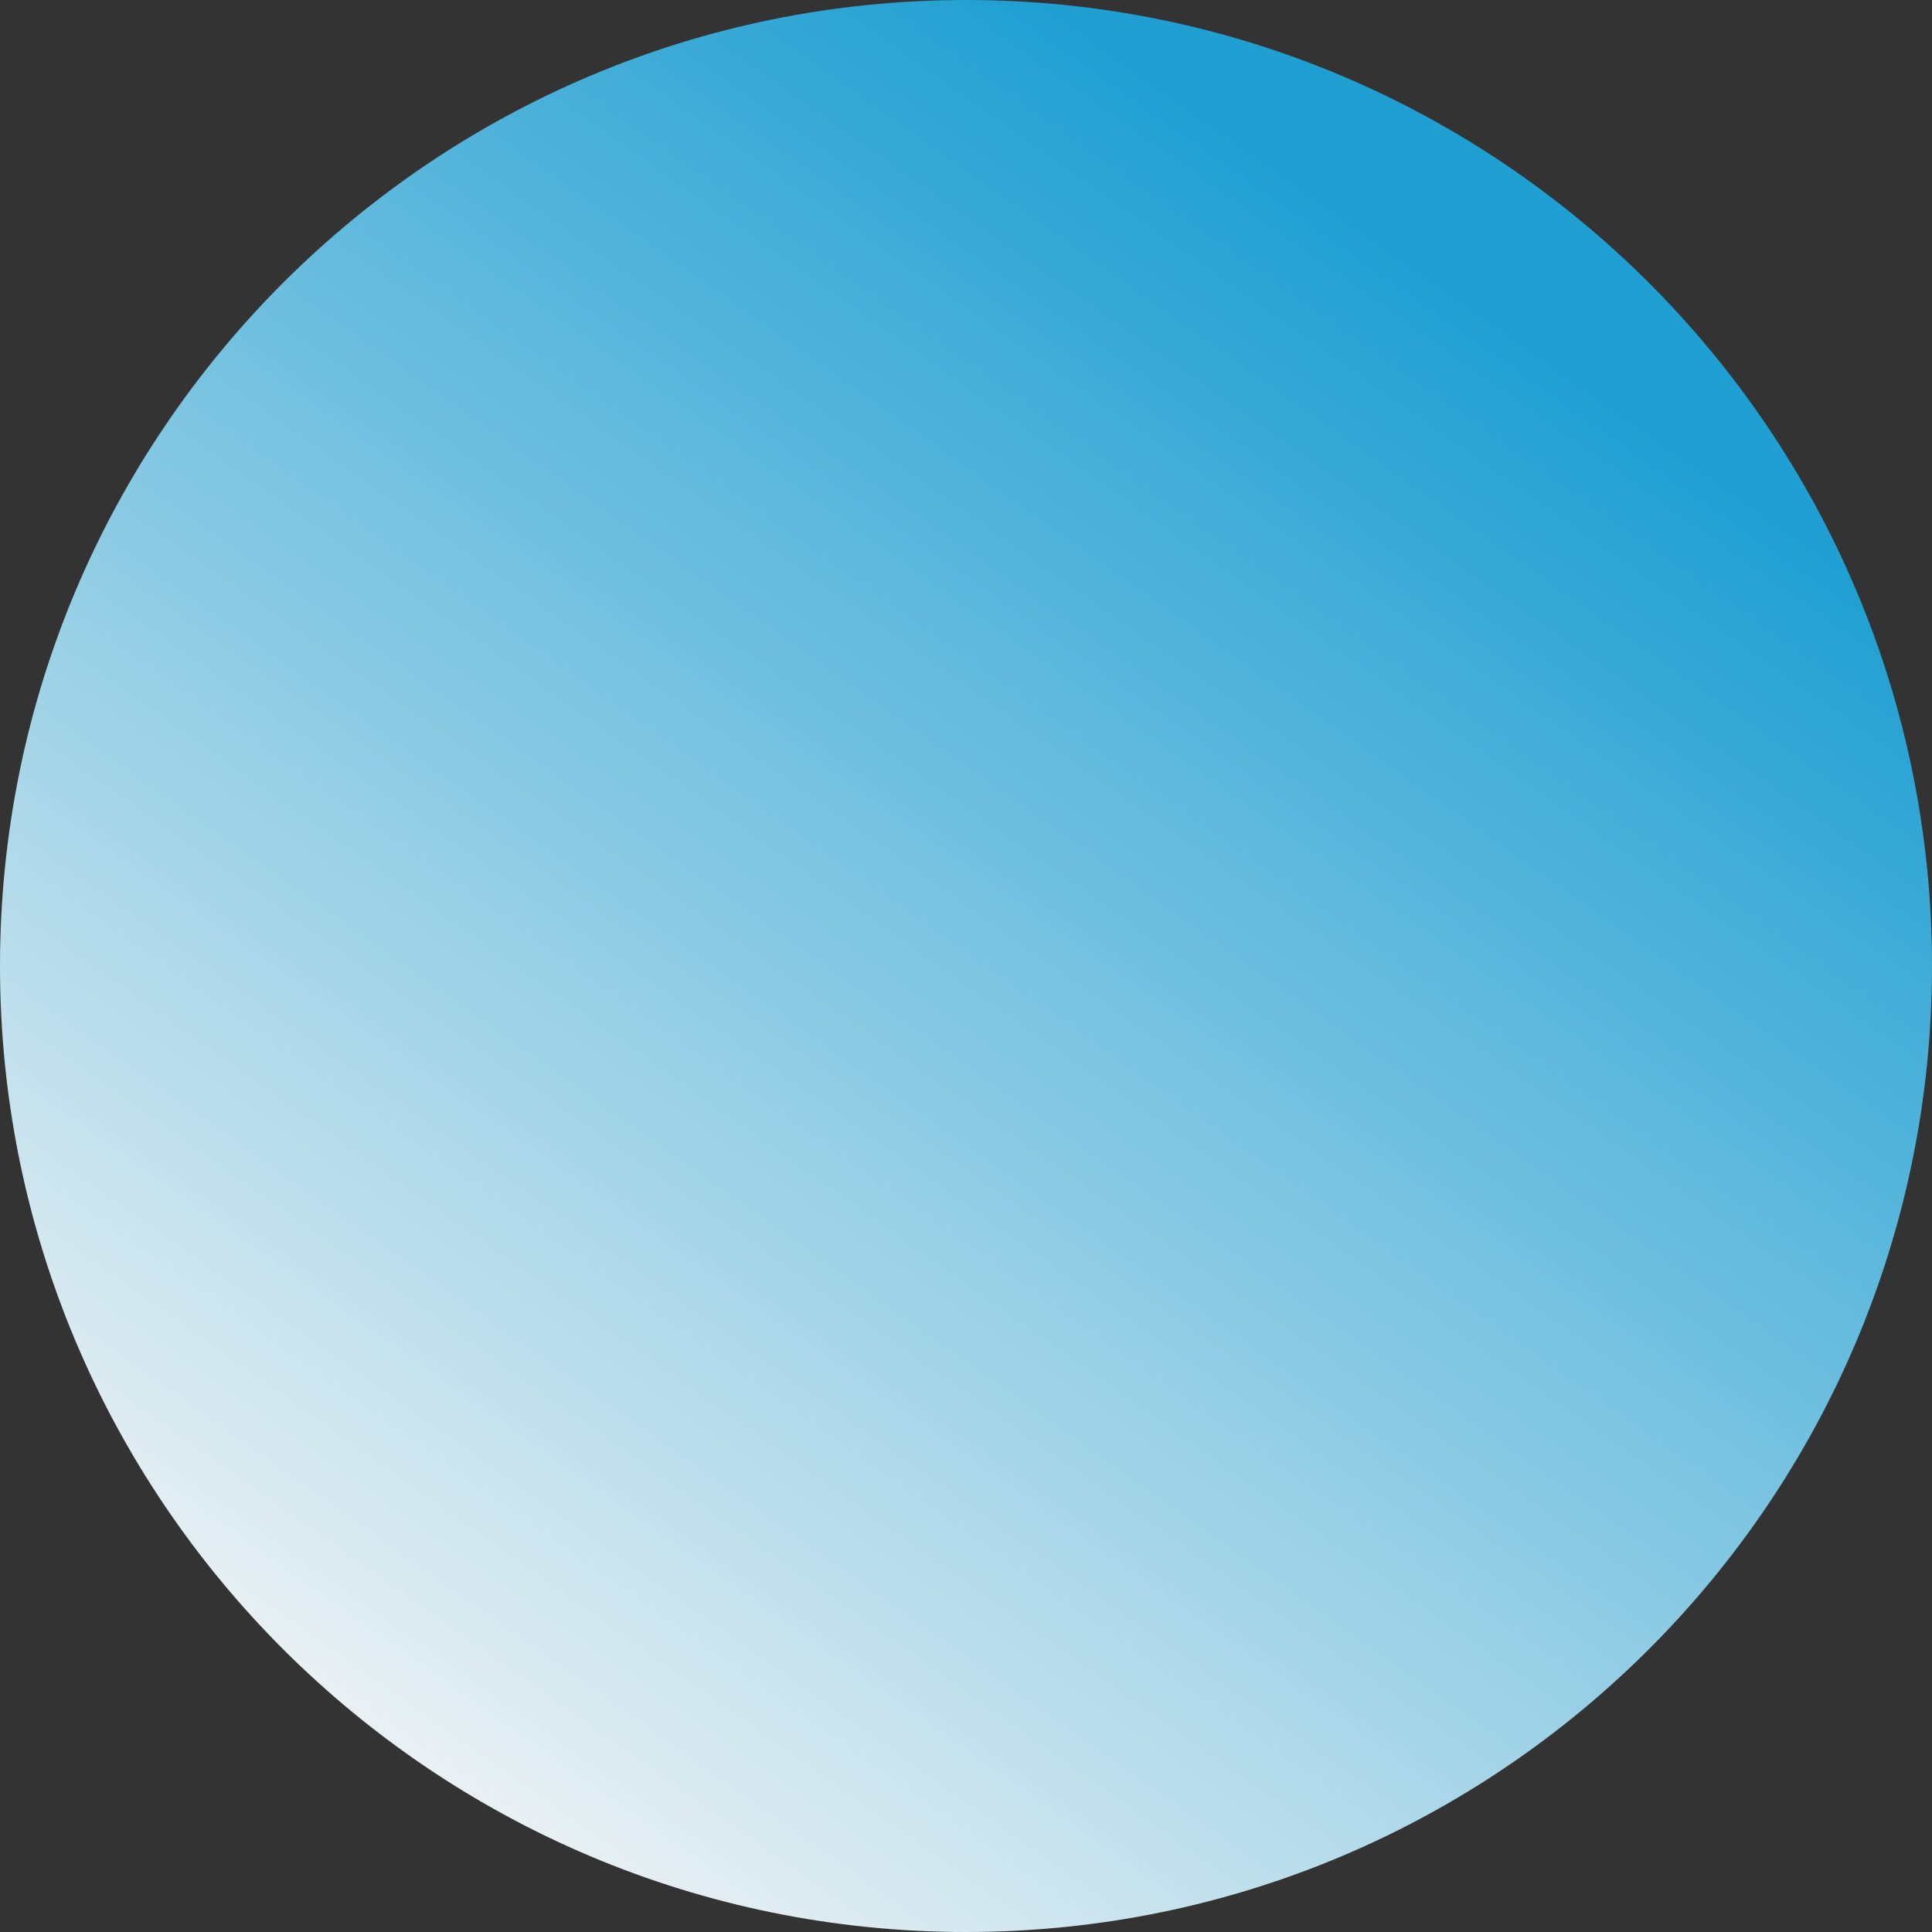
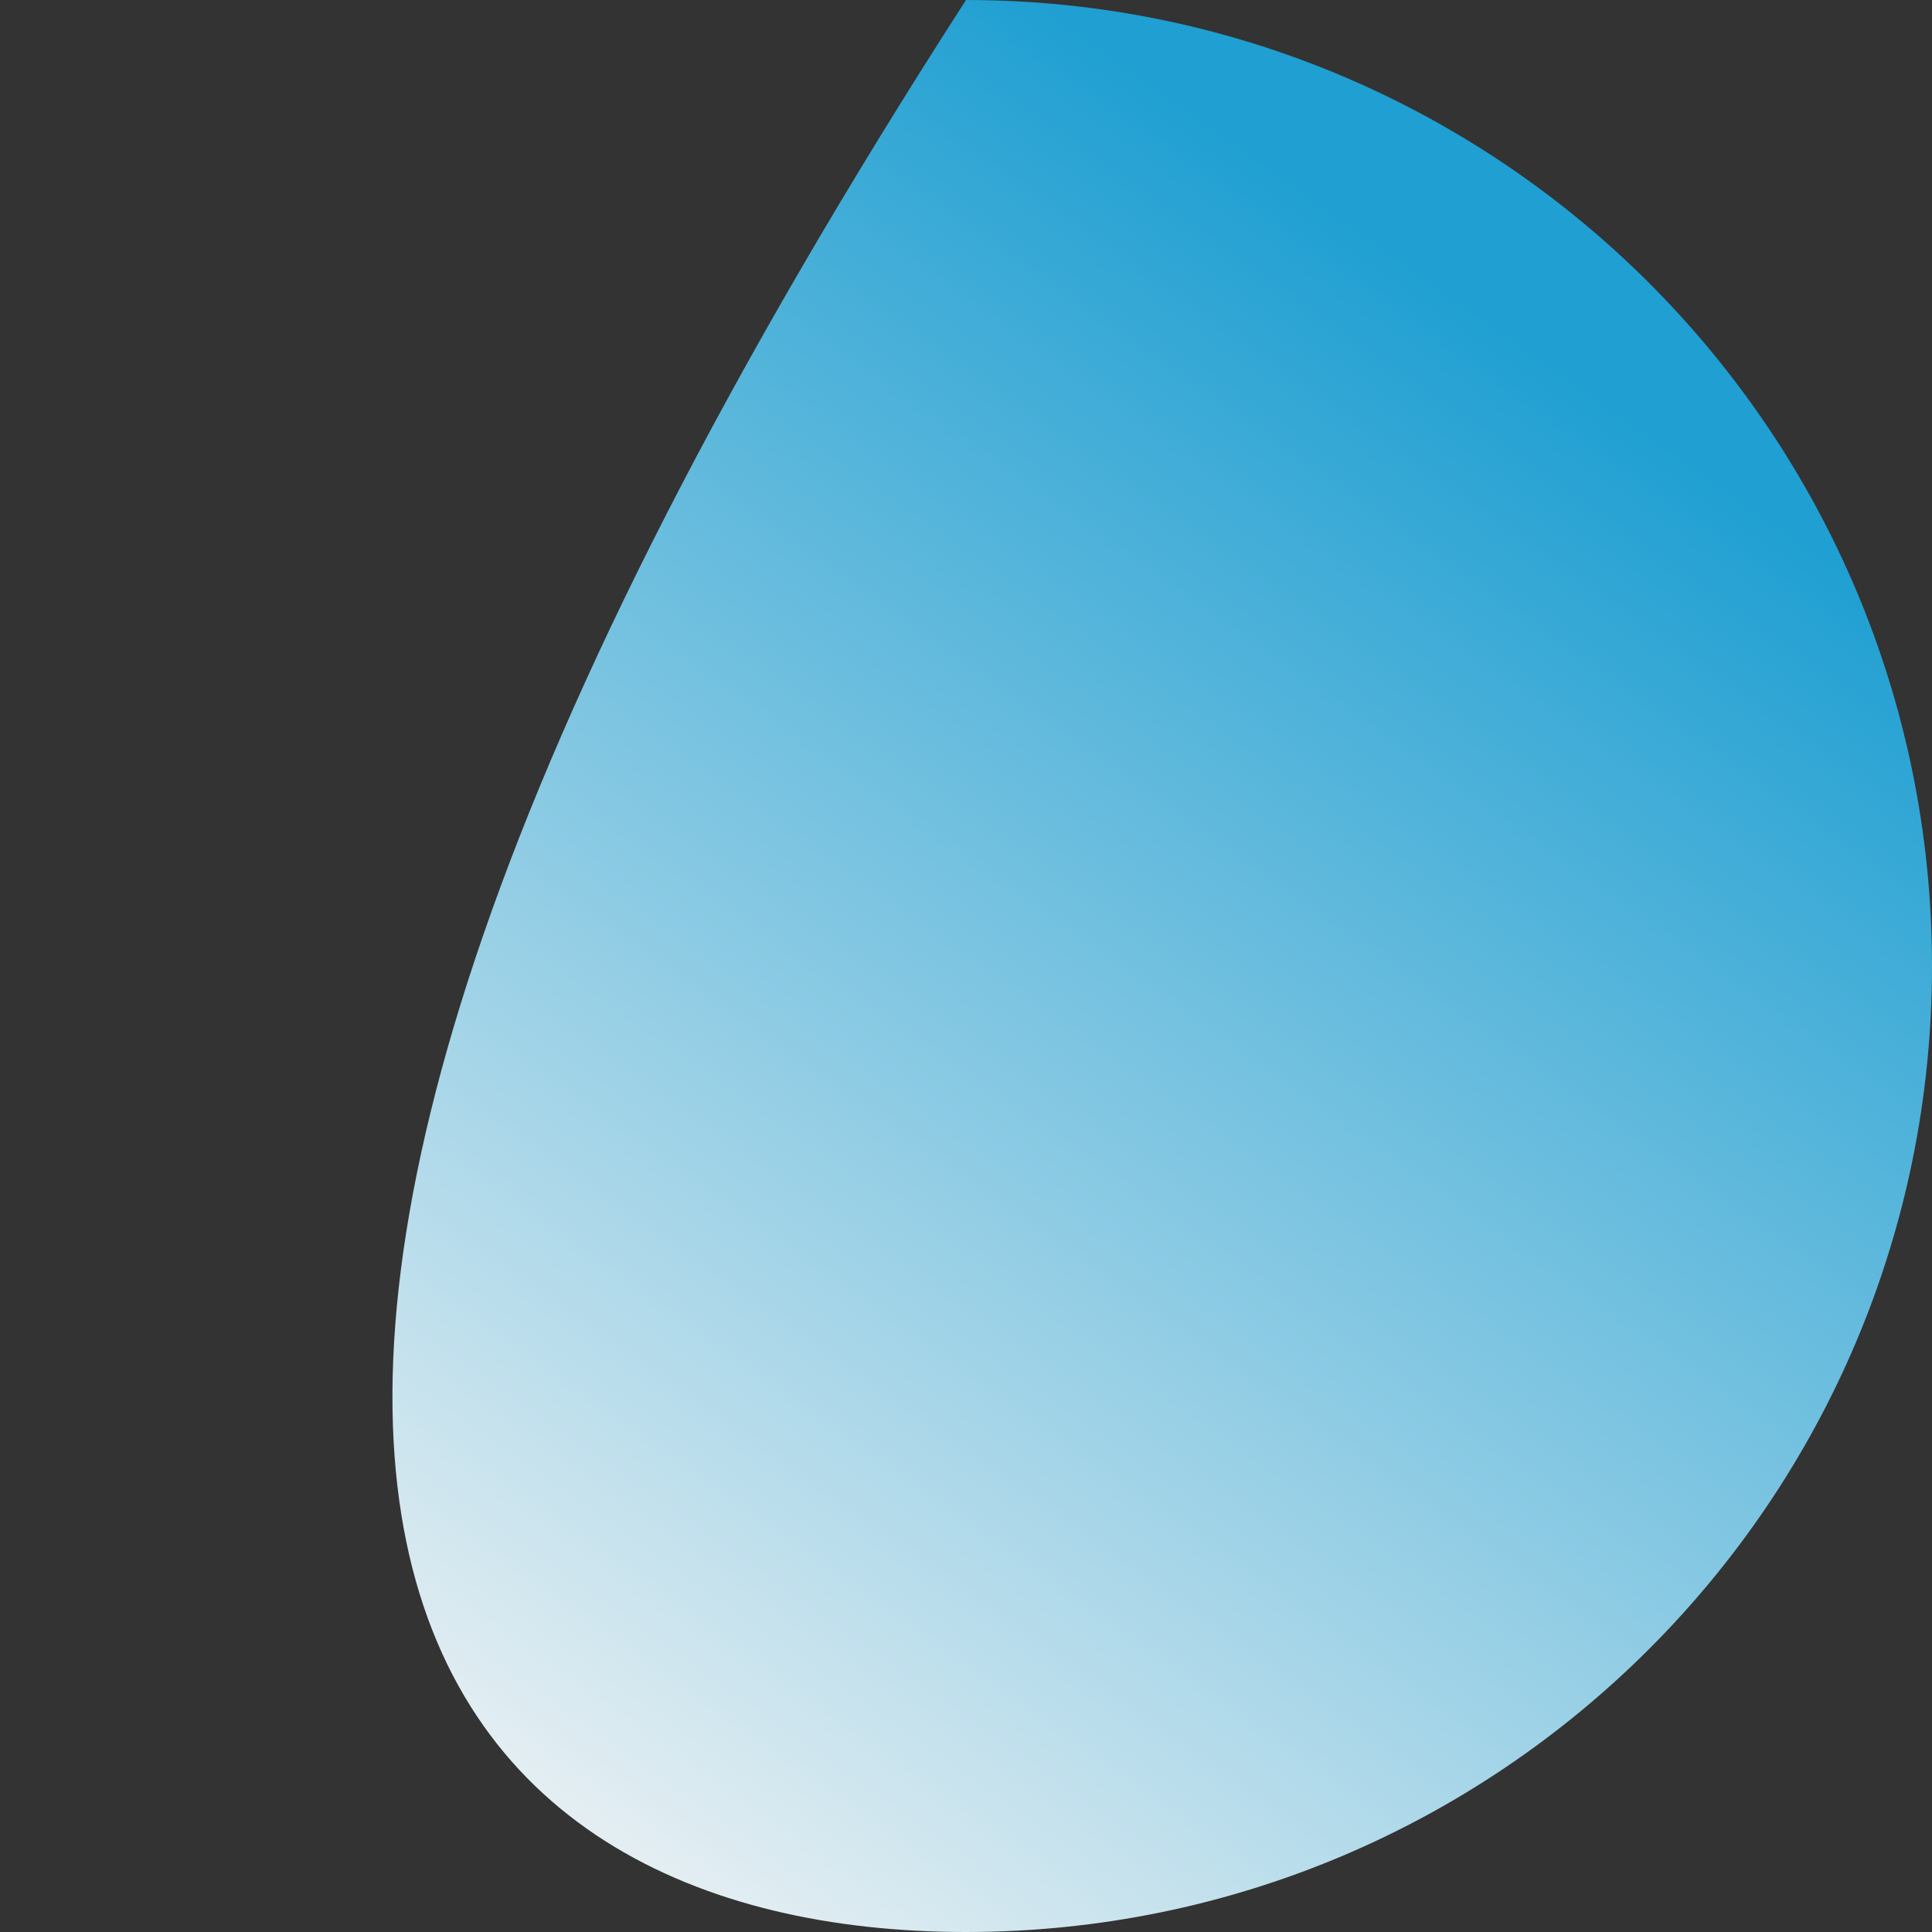
<svg xmlns="http://www.w3.org/2000/svg" width="15" height="15" viewBox="0 0 15 15" fill="none">
  <rect x="0" y="0" width="15" height="15" fill="#333333" stroke="none" />
-   <path d="M7.5 15C11.642 15 15 11.642 15 7.5C15 3.358 11.642 0 7.5 0C3.358 0 0 3.358 0 7.5C0 11.642 3.358 15 7.5 15Z" fill="url(#paint0_linear_1301_209)" />
+   <path d="M7.5 15C11.642 15 15 11.642 15 7.5C15 3.358 11.642 0 7.5 0C0 11.642 3.358 15 7.5 15Z" fill="url(#paint0_linear_1301_209)" />
  <defs>
    <linearGradient id="paint0_linear_1301_209" x1="12.139" y1="2.812" x2="3.594" y2="14.917" gradientUnits="userSpaceOnUse">
      <stop stop-color="#1F9FD2" />
      <stop offset="1" stop-color="#F5F5F5" />
    </linearGradient>
  </defs>
</svg>